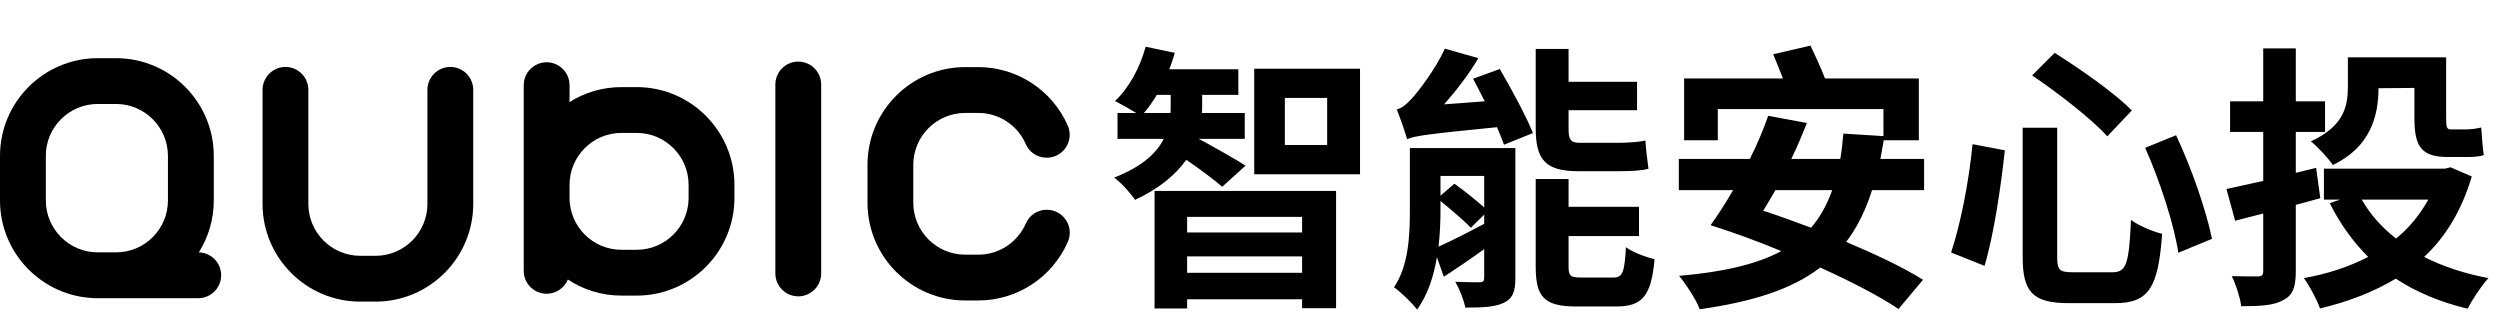
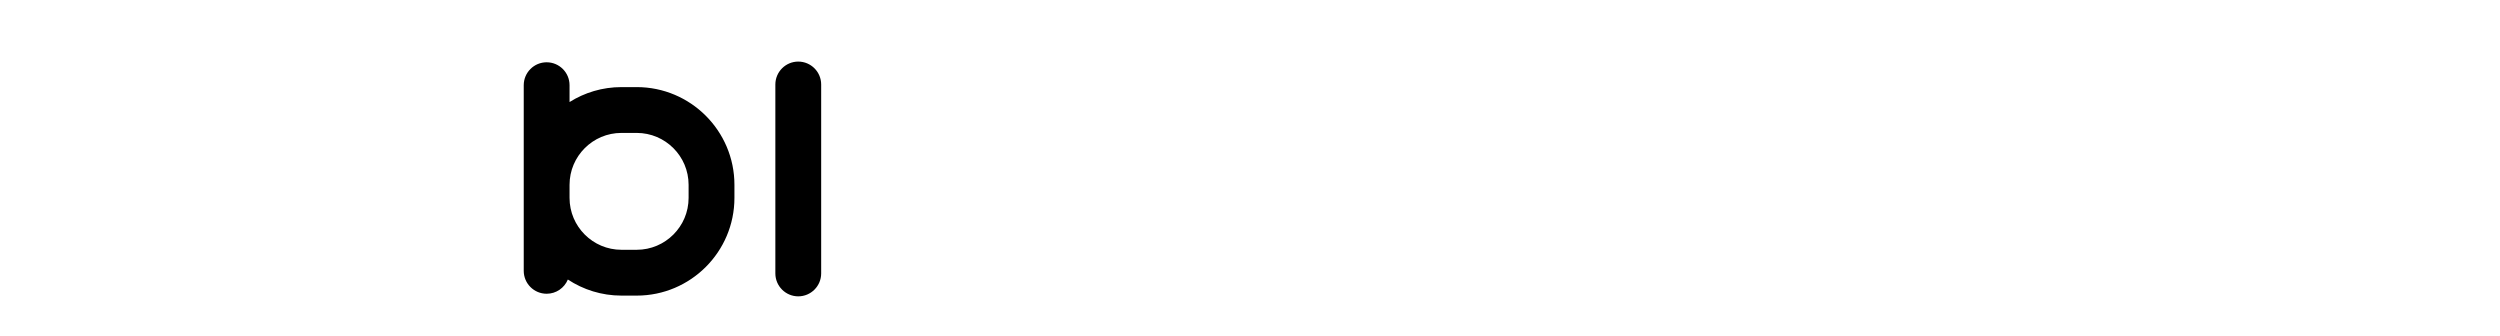
<svg xmlns="http://www.w3.org/2000/svg" width="431" height="58" viewBox="0 0 431 58" fill="none">
-   <path fill-rule="evenodd" clip-rule="evenodd" d="M34.278 43.511C35.911 40.916 36.855 37.851 36.855 34.567V26.872C36.855 17.586 29.295 10.03 20.009 10.03H16.842C7.556 10.03 0 17.586 0 26.872V34.567C0 43.691 7.296 51.146 16.361 51.402V51.409H34.177C36.355 51.409 38.126 49.638 38.126 47.46C38.126 45.282 36.407 43.567 34.278 43.511ZM7.898 26.868C7.898 21.938 11.911 17.924 16.842 17.924H20.009C24.939 17.924 28.953 21.938 28.953 26.868V34.563C28.953 39.494 24.943 43.507 20.012 43.507H16.846C11.915 43.507 7.902 39.494 7.902 34.563V26.868H7.898Z" fill="black" />
-   <path d="M77.636 11.539C75.458 11.539 73.687 13.31 73.687 15.488V35.158C73.687 40.089 69.674 44.102 64.743 44.102H62.107C57.176 44.102 53.162 40.089 53.162 35.158V15.488C53.162 13.31 51.392 11.539 49.213 11.539C47.036 11.539 45.264 13.31 45.264 15.488V35.158C45.264 44.444 52.821 52 62.107 52H64.743C74.029 52 81.585 44.444 81.585 35.158V15.488C81.585 13.31 79.813 11.539 77.636 11.539Z" fill="black" />
  <path d="M133.671 14.566C133.671 12.389 135.443 10.617 137.62 10.617C139.799 10.617 141.57 12.389 141.57 14.566V47.141C141.57 49.319 139.799 51.09 137.62 51.09C135.443 51.09 133.671 49.319 133.671 47.141V14.566Z" fill="black" />
-   <path d="M183.78 37.956C183.047 36.831 181.806 36.162 180.466 36.162C178.891 36.162 177.477 37.08 176.864 38.498C175.445 41.785 172.227 43.906 168.661 43.906H166.397C161.466 43.906 157.452 39.893 157.452 34.962V28.414C157.452 23.483 161.466 19.47 166.397 19.47H168.661C172.215 19.47 175.434 21.588 176.856 24.864C177.47 26.278 178.883 27.192 180.455 27.192C181.798 27.192 183.04 26.519 183.773 25.394C184.502 24.273 184.619 22.878 184.085 21.655C181.392 15.529 175.337 11.568 168.661 11.568H166.397C157.111 11.568 149.554 19.124 149.554 28.41V34.958C149.554 44.244 157.111 51.8 166.397 51.8H168.661C175.355 51.8 181.414 47.829 184.1 41.679C184.634 40.457 184.513 39.062 183.784 37.945L183.78 37.956Z" fill="black" />
  <path fill-rule="evenodd" clip-rule="evenodd" d="M107.134 15.017H109.774C119.06 15.017 126.616 22.573 126.616 31.859V34.12C126.616 43.406 119.06 50.962 109.774 50.962H107.138C103.726 50.962 100.552 49.939 97.897 48.19C97.306 49.63 95.891 50.642 94.241 50.642C92.059 50.642 90.292 48.874 90.292 46.693V14.686C90.292 12.508 92.063 10.737 94.241 10.737C96.418 10.737 98.19 12.508 98.19 14.686V17.593C100.785 15.961 103.851 15.017 107.134 15.017ZM109.771 43.063C114.702 43.063 118.714 39.05 118.714 34.12V31.859C118.714 26.928 114.702 22.915 109.771 22.915H107.134C102.203 22.915 98.19 26.928 98.19 31.859V34.12C98.19 39.05 102.203 43.063 107.134 43.063H109.771Z" fill="black" />
-   <path d="M197.22 19.48H201.78C201.828 19.096 201.828 18.76 201.828 18.424V16.36H199.428C198.756 17.512 197.988 18.568 197.22 19.48ZM214.74 28.552L210.708 32.2C209.364 31 206.676 29.032 204.516 27.544C202.788 29.992 200.004 32.44 195.684 34.456C194.916 33.304 193.332 31.528 192.084 30.616C196.98 28.696 199.428 26.344 200.628 23.944H192.66V19.48H195.876C194.724 18.76 193.188 17.896 192.228 17.416C194.676 15.112 196.548 11.608 197.508 8.056L202.548 9.112C202.26 10.024 201.972 10.984 201.588 11.944H213.492V16.36H207.252V18.52C207.252 18.856 207.252 19.144 207.204 19.48H214.596V23.944H206.676C208.692 25 213.492 27.736 214.74 28.552ZM224.484 37.384H204.66V40.072H224.484V37.384ZM204.66 47.032H224.484V44.2H204.66V47.032ZM199.044 53.176V32.92H230.34V53.128H224.484V51.592H204.66V53.176H199.044ZM228.804 25V16.888H221.508V25H228.804ZM216.228 11.848H234.468V30.04H216.228V11.848ZM279.348 29.512H272.052C266.292 29.512 264.756 27.4 264.756 22.072V8.44H270.42V14.104H282.228V19H270.42V22.168C270.42 23.944 270.708 24.616 272.244 24.616H279.252C280.596 24.616 282.612 24.472 283.668 24.232C283.764 25.72 284.004 27.784 284.196 29.08C283.188 29.416 281.172 29.512 279.348 29.512ZM248.34 34.648V36.376C248.34 38.2 248.244 40.36 248.004 42.52C250.164 41.56 252.996 40.12 255.876 38.584V37L253.572 39.256C252.372 38.008 250.164 36.136 248.34 34.648ZM255.876 30.328H248.34V33.736L250.74 31.672C252.372 32.824 254.436 34.504 255.876 35.752V30.328ZM261.252 25.528V47.896C261.252 50.248 260.82 51.448 259.236 52.216C257.7 52.936 255.54 53.032 252.612 53.032C252.372 51.688 251.604 49.816 250.884 48.568C252.612 48.664 254.484 48.664 255.06 48.664C255.684 48.664 255.876 48.472 255.876 47.848V42.952C253.476 44.68 251.076 46.312 248.916 47.704L247.716 44.344C247.188 47.608 246.132 50.872 244.308 53.368C243.492 52.264 241.332 50.2 240.324 49.528C242.868 45.784 243.06 40.504 243.06 36.328V25.528H261.252ZM253.956 13.576L258.564 11.896C260.58 15.352 263.124 20.056 264.276 22.936L259.284 24.952C258.996 24.088 258.564 23.08 258.084 21.928C245.94 23.128 243.972 23.416 242.58 23.992C242.292 22.888 241.38 20.296 240.804 18.856C241.668 18.664 242.484 17.992 243.444 16.936C244.404 15.88 247.332 12.184 249.108 8.392L254.868 10.024C253.236 12.808 251.076 15.592 248.964 17.992L255.972 17.464C255.252 16.072 254.58 14.728 253.956 13.576ZM272.628 47.848H278.1C279.732 47.848 280.068 47.032 280.308 42.616C281.46 43.48 283.764 44.344 285.252 44.68C284.676 50.968 283.188 52.84 278.628 52.84H271.812C266.148 52.84 264.756 51.16 264.756 45.928V30.856H270.42V35.656H282.564V40.696H270.42V45.928C270.42 47.608 270.756 47.848 272.628 47.848ZM315.876 32.776H306.084C305.364 34.024 304.692 35.176 303.972 36.328C306.66 37.192 309.396 38.2 312.228 39.256C313.764 37.48 314.964 35.32 315.876 32.776ZM331.716 32.776H322.74C321.636 36.28 320.148 39.256 318.276 41.704C323.412 43.864 328.164 46.12 331.524 48.232L327.3 53.272C324.036 51.064 319.188 48.568 313.812 46.12C308.868 49.912 302.1 52.024 293.028 53.32C292.5 51.784 290.676 49 289.476 47.56C297.06 46.888 302.82 45.592 307.092 43.288C302.964 41.56 298.692 40.024 294.9 38.824C296.148 37.096 297.492 35.032 298.788 32.776H289.428V27.4H301.668C302.964 24.856 304.02 22.312 304.836 19.96L311.508 21.208C310.74 23.176 309.828 25.288 308.82 27.4H317.268C317.508 26.056 317.652 24.568 317.796 23.032L324.708 23.464V18.808H296.148V24.184H290.34V13.528H307.38C306.852 12.136 306.228 10.648 305.7 9.352L312.132 7.864C312.948 9.592 313.956 11.752 314.628 13.528H330.804V24.184H324.756C324.564 25.288 324.372 26.344 324.18 27.4H331.716V32.776ZM350.34 13L354.228 9.112C358.548 11.848 364.644 16.072 367.524 19.048L363.3 23.512C360.708 20.584 354.804 16.024 350.34 13ZM369.828 25.48L375.156 23.32C377.844 29.032 380.34 36.232 381.348 41.176L375.54 43.576C374.82 38.68 372.324 31.096 369.828 25.48ZM340.068 24.856L345.636 25.912C344.964 32.104 343.764 40.408 342.132 45.832L336.372 43.528C338.052 38.44 339.444 31.24 340.068 24.856ZM348.708 22.024H354.66V44.296C354.66 46.552 355.044 46.936 357.348 46.936H364.212C366.612 46.936 367.044 45.4 367.38 37.912C368.724 38.92 371.172 39.928 372.756 40.312C372.084 49.432 370.548 52.264 364.644 52.264H356.676C350.436 52.264 348.708 50.344 348.708 44.296V22.024ZM410.052 15.208C410.052 20.008 408.66 25.336 402.18 28.456C401.508 27.4 399.444 25.144 398.388 24.376C404.052 21.784 404.772 18.328 404.772 15.016V9.88H421.716V20.344C421.716 21.736 421.764 22.312 422.484 22.312H425.076C425.892 22.312 427.092 22.168 427.764 21.976C427.86 23.416 428.004 25.384 428.196 26.728C427.476 27.016 426.276 27.064 425.172 27.064H421.956C417.252 27.064 416.244 25.048 416.244 20.248V15.16L410.052 15.208ZM400.02 34.168L395.796 35.32V46.744C395.796 49.528 395.268 50.92 393.636 51.736C392.052 52.648 389.748 52.792 386.388 52.792C386.196 51.304 385.476 49.048 384.756 47.608C386.676 47.656 388.644 47.656 389.268 47.656C389.94 47.656 390.18 47.416 390.18 46.744V36.808L385.332 38.056L383.844 32.584C385.668 32.2 387.828 31.72 390.18 31.192V22.744H384.468V17.464H390.18V8.344H395.796V17.464H400.836V22.744H395.796V29.8L399.3 28.936L400.02 34.168ZM418.644 34.408H407.172C408.612 36.952 410.628 39.208 413.076 41.128C415.332 39.304 417.204 37 418.644 34.408ZM422.484 28.84L426.132 30.424C424.404 36.28 421.62 40.84 417.924 44.296C421.14 45.928 424.884 47.176 429.012 47.944C427.812 49.24 426.228 51.64 425.412 53.224C420.66 52.072 416.532 50.344 413.028 48.04C409.188 50.344 404.82 52.024 399.972 53.176C399.396 51.592 398.148 49.24 397.188 47.944C401.268 47.224 405.012 45.976 408.276 44.296C405.636 41.656 403.428 38.584 401.652 35.032L403.428 34.408H400.644V29.08H421.476L422.484 28.84Z" fill="black" />
</svg>